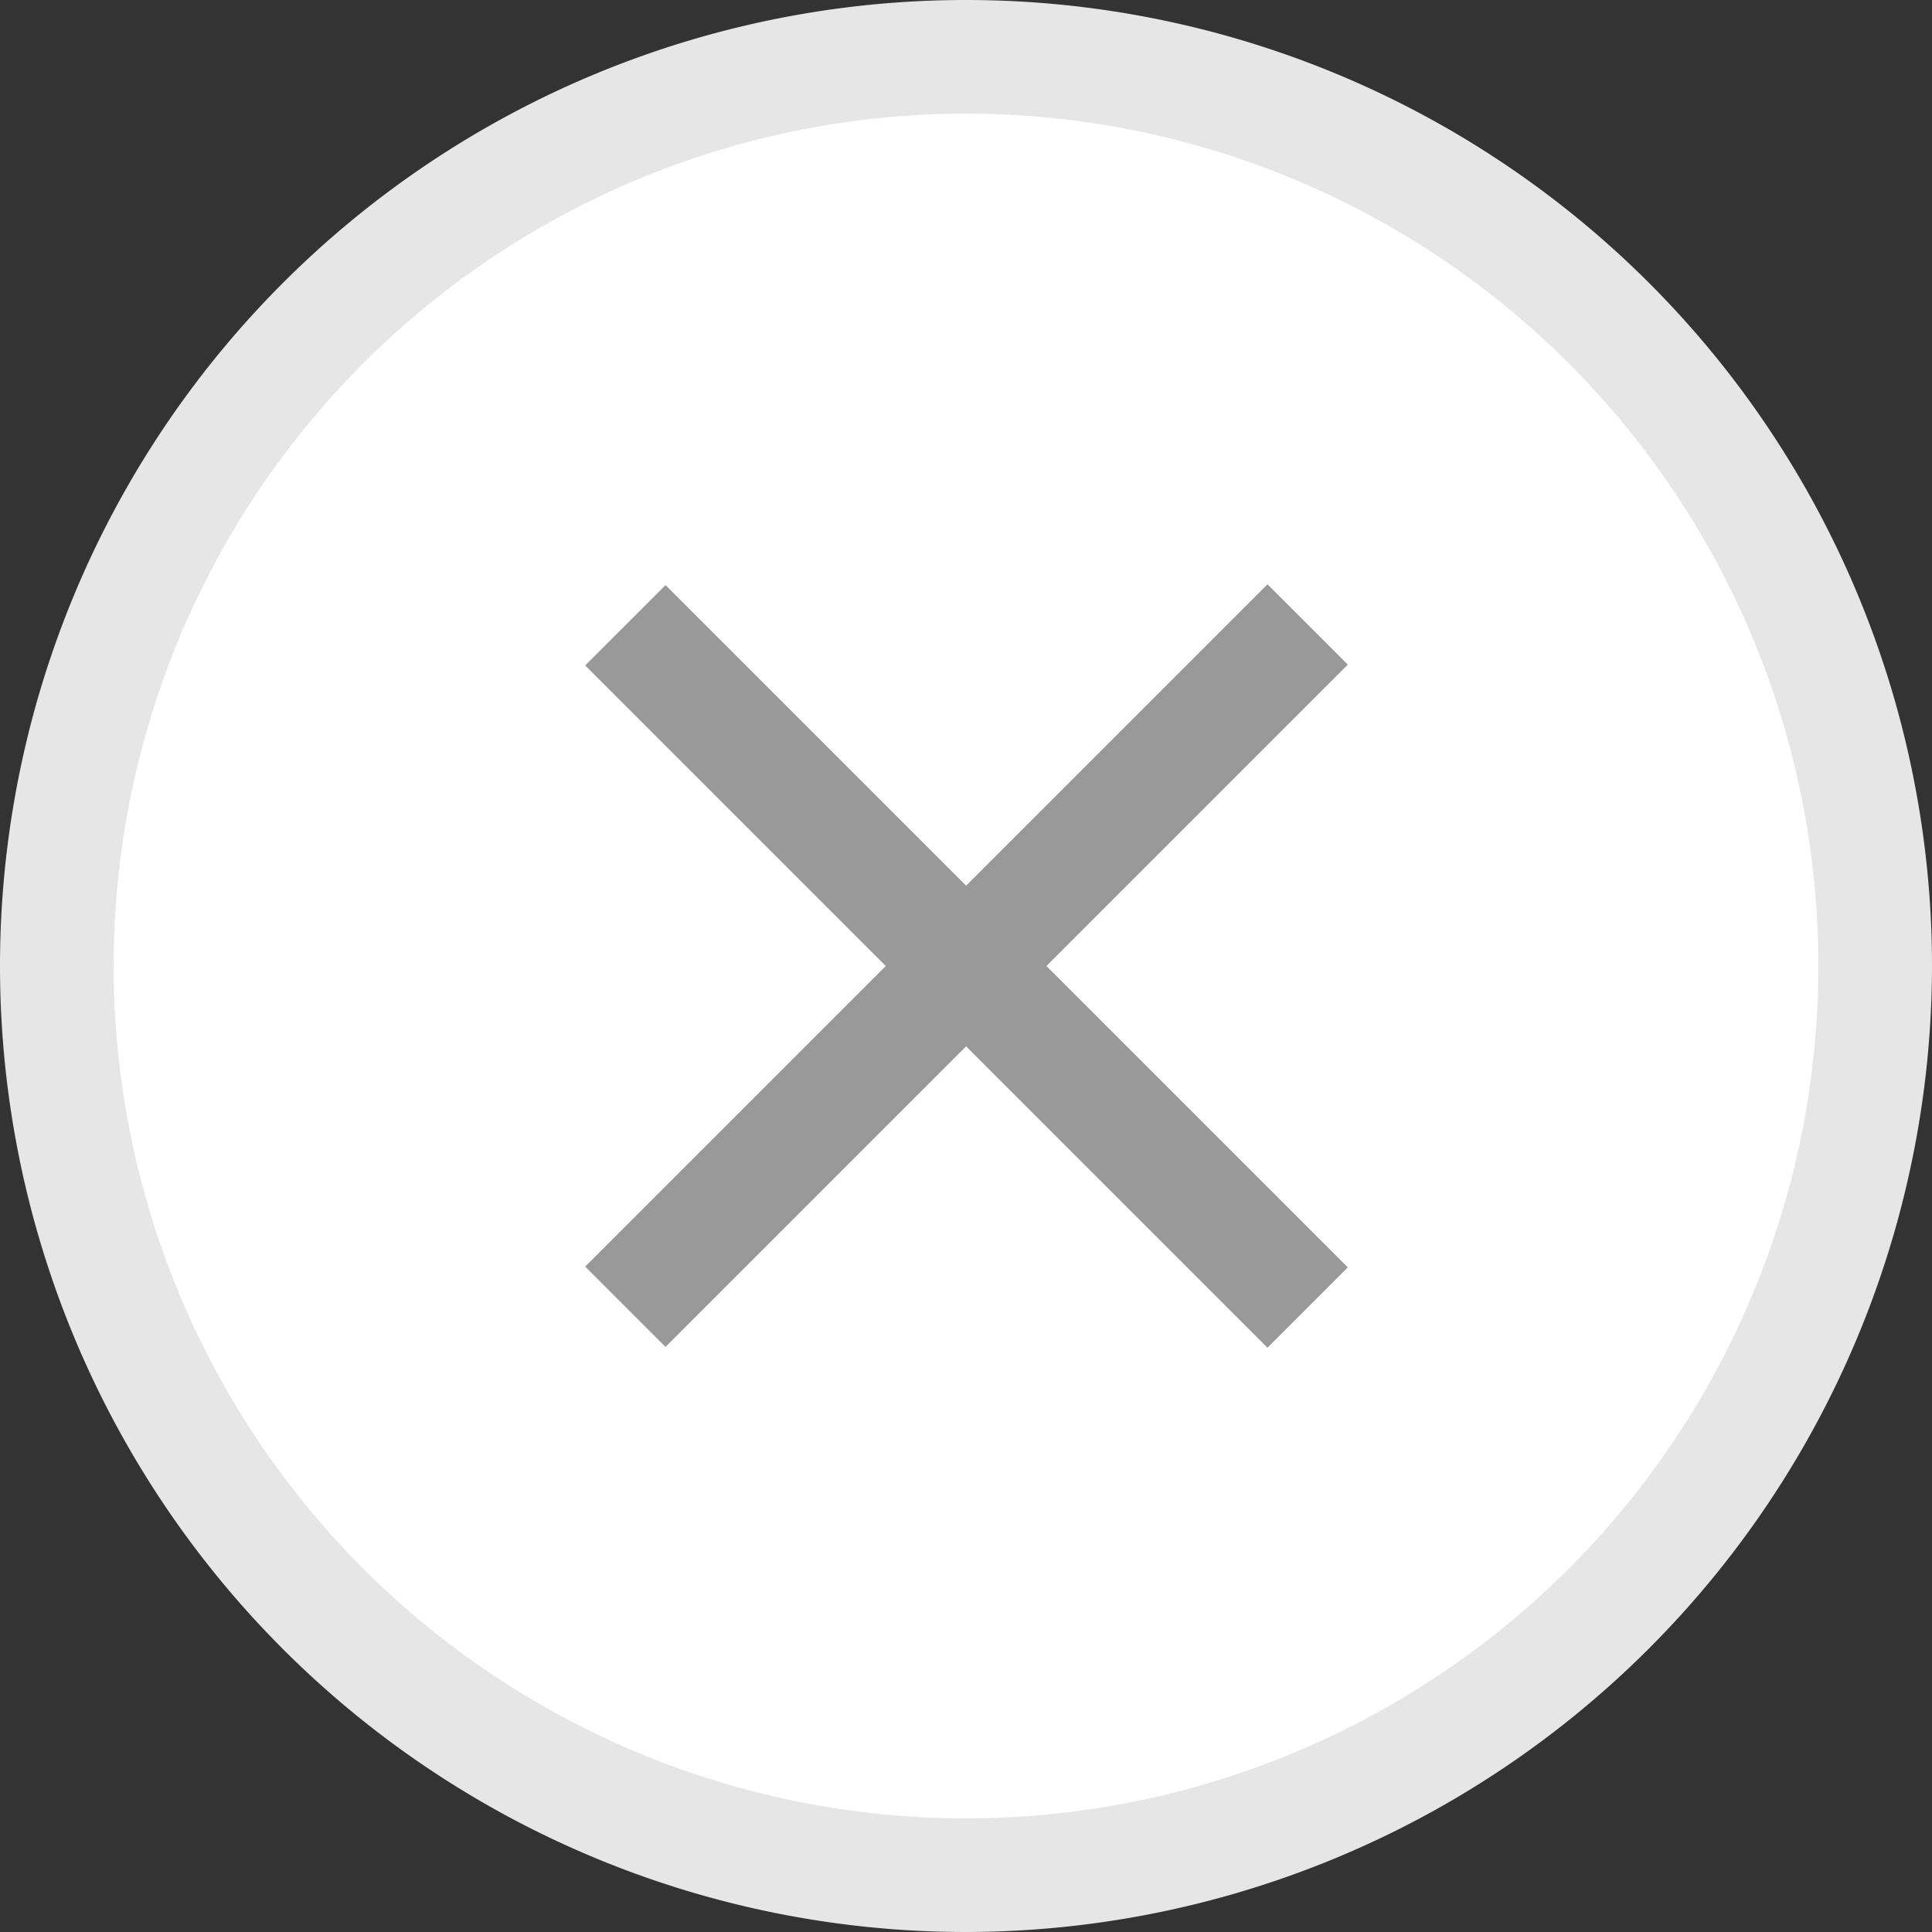
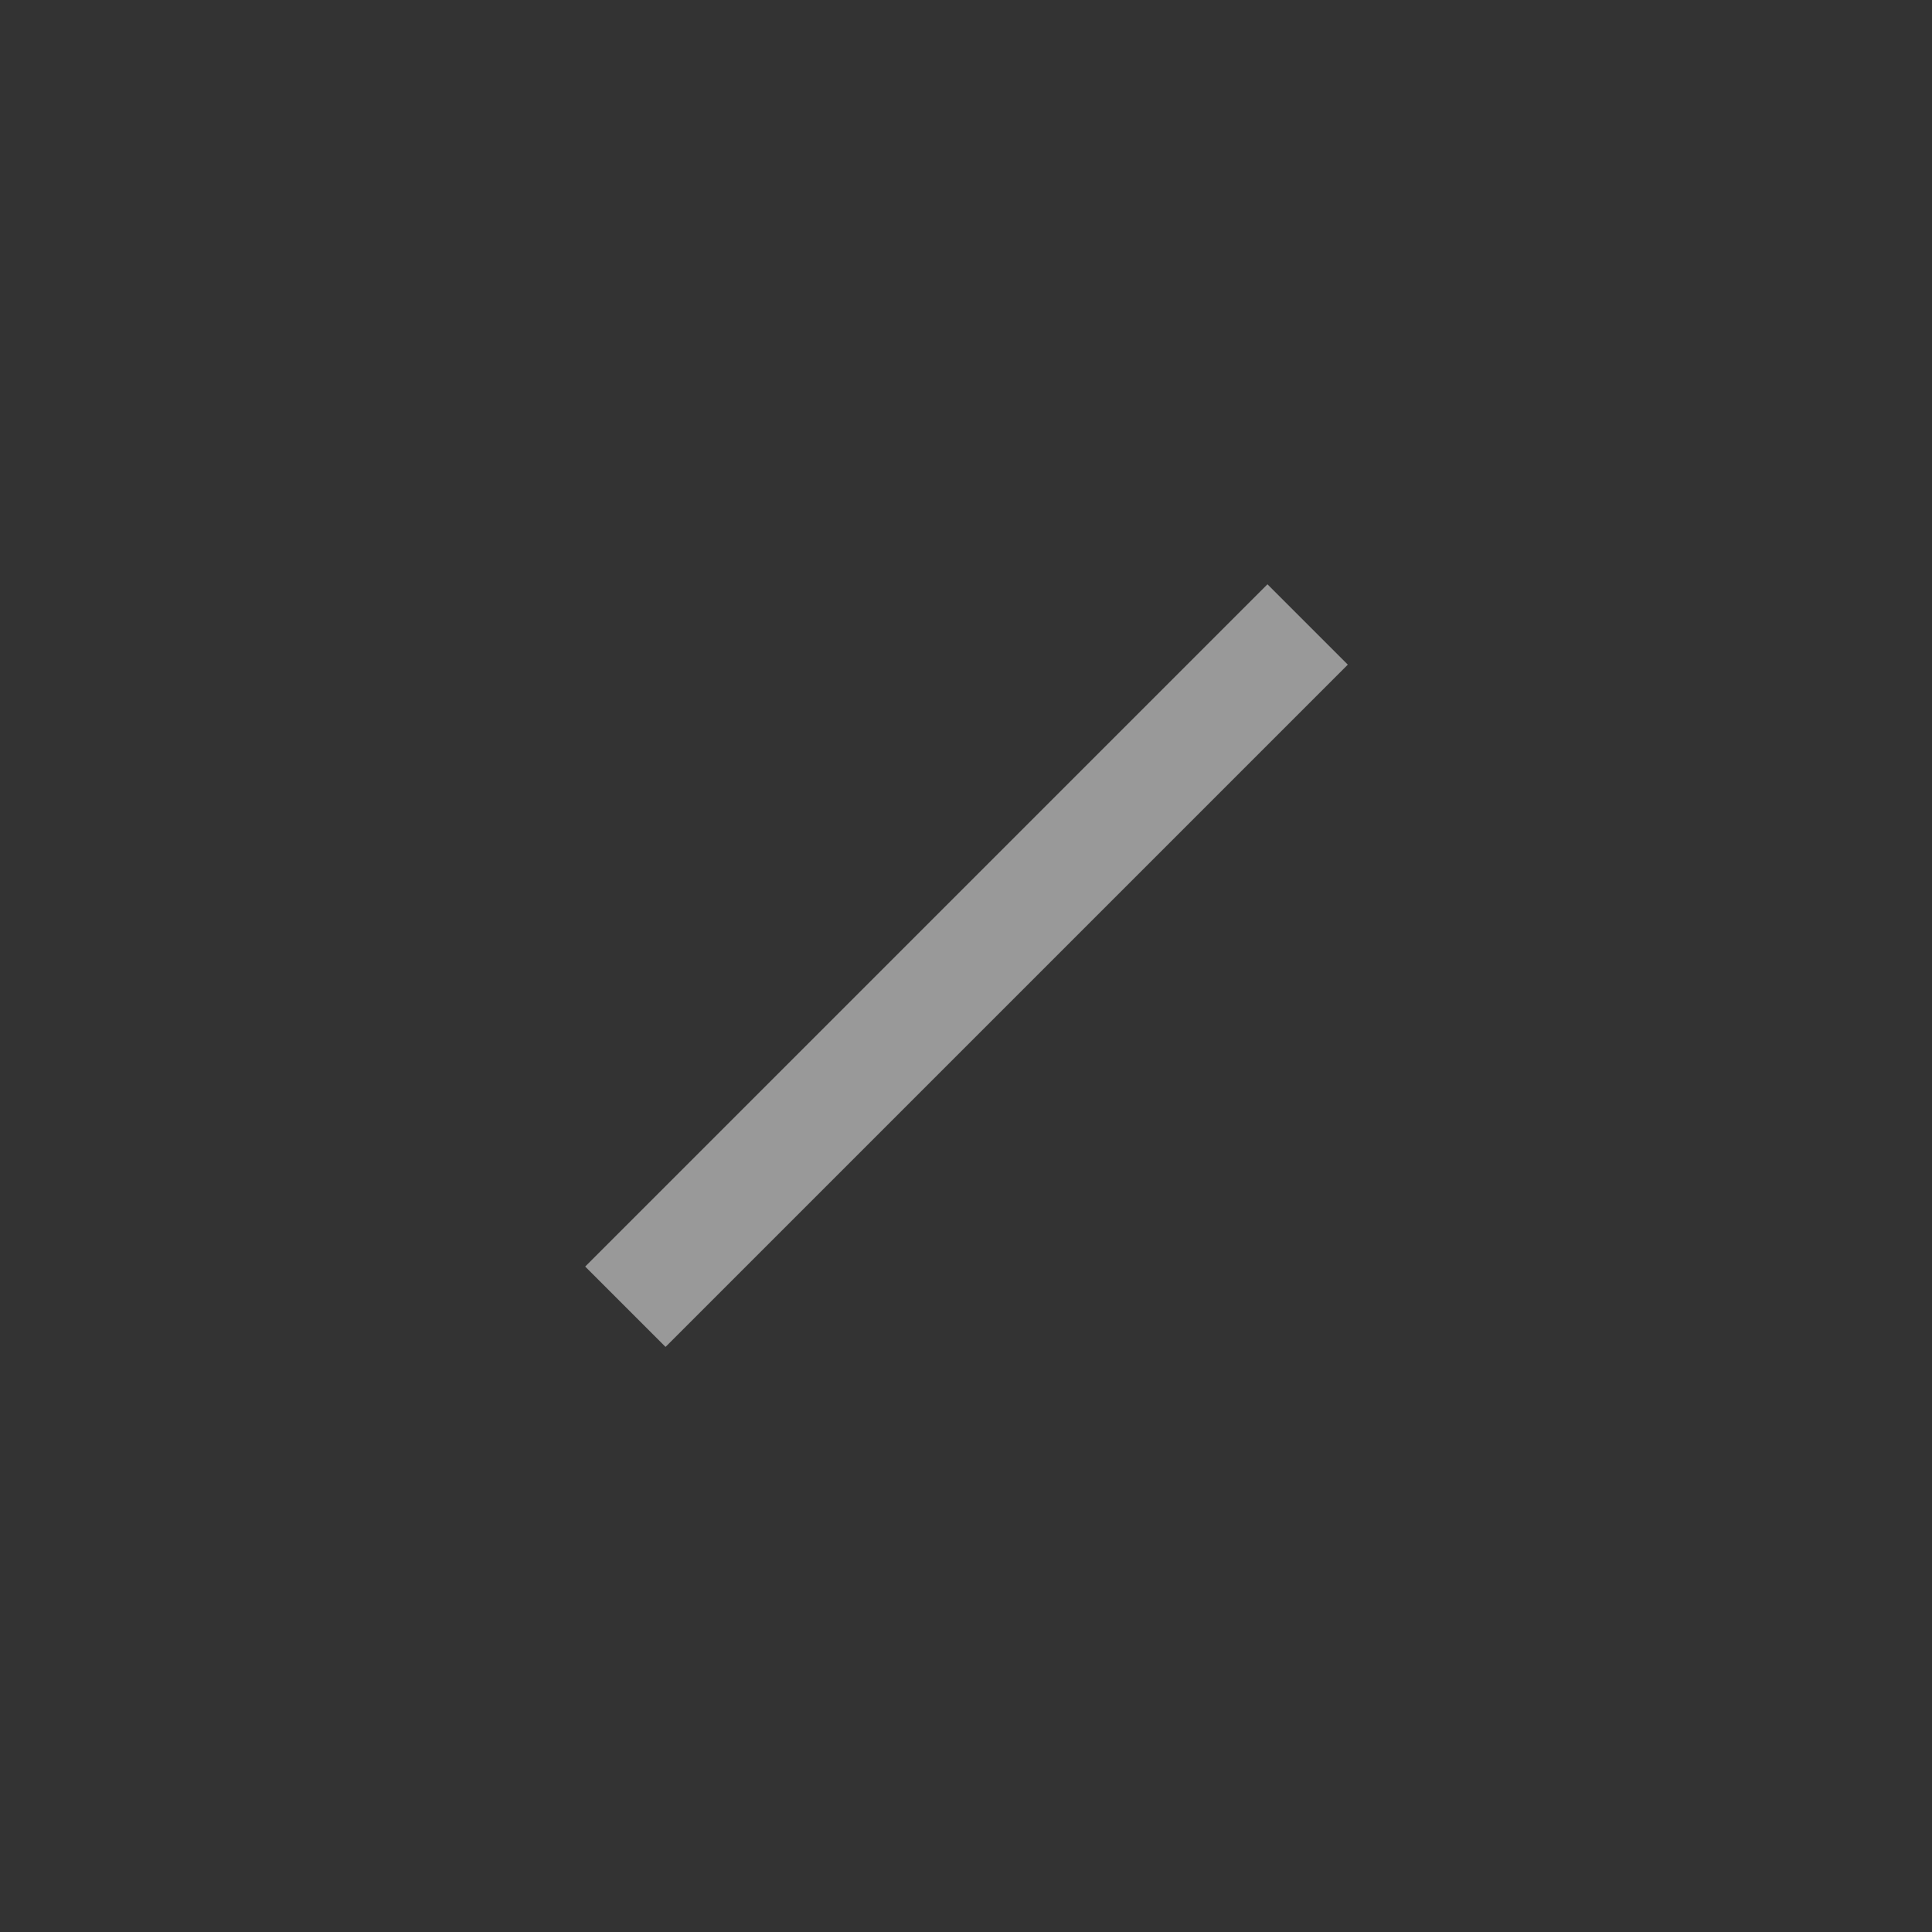
<svg xmlns="http://www.w3.org/2000/svg" viewBox="0 0 17 17">
  <rect x="0" y="0" width="17" height="17" fill="#333333" stroke="none" />
  <defs>
    <style>.a{fill:#fff;}.b{fill:#e6e6e6;}.c{fill:#999;}</style>
  </defs>
-   <circle class="a" cx="8.5" cy="8.5" r="8" />
-   <path class="b" d="M8.5,17A8.5,8.5,0,1,1,17,8.5,8.51,8.51,0,0,1,8.5,17Zm0-16A7.5,7.5,0,1,0,16,8.5,7.5,7.5,0,0,0,8.5,1Z" />
-   <rect class="c" x="8" y="4.26" width="1" height="8.49" transform="translate(-3.52 8.5) rotate(-45)" />
  <rect class="c" x="4.26" y="8" width="8.49" height="1" transform="translate(-3.52 8.5) rotate(-45)" />
</svg>